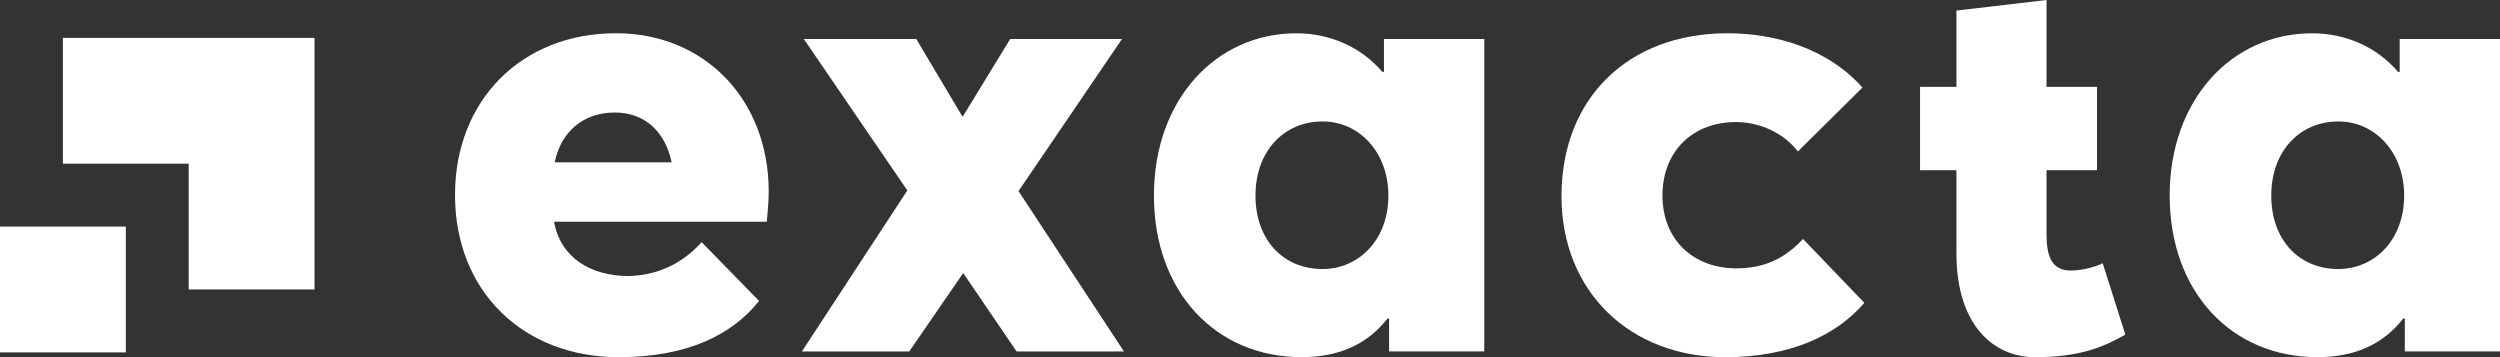
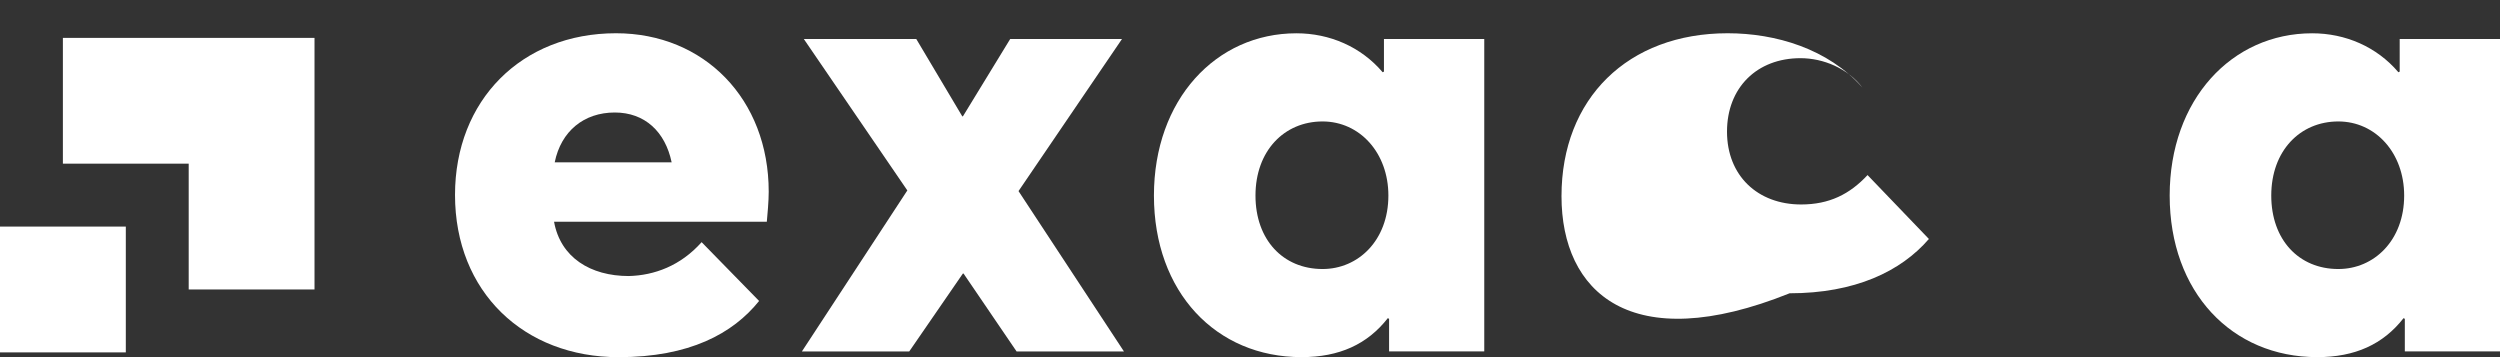
<svg xmlns="http://www.w3.org/2000/svg" version="1.1" id="Lager_1" x="0px" y="0px" viewBox="0 0 648 92.58" style="enable-background:new 0 0 648 92.58;" xml:space="preserve">
  <rect x="0" y="0" width="648" height="92.58" fill="#333333" stroke="none" />
  <style type="text/css">
	.st0{fill:#FFFFFF;}
</style>
  <g>
    <path class="st0" d="M198.76,57.47h-55.15c1.66,9.27,9.44,14.08,19.37,14.08c6.63-0.17,13.42-2.65,18.88-8.78l14.9,15.24   c-6.79,8.45-18.05,14.57-36.43,14.57c-24.51,0-42.39-16.89-42.39-42.06c0-24.51,17.22-41.9,41.73-41.9   c22.85,0,39.58,17.06,39.58,41.07C199.26,52.01,198.92,55.82,198.76,57.47z M143.78,42.08h30.31c-1.66-7.95-6.96-12.92-14.74-12.92   C151.39,29.16,145.43,33.96,143.78,42.08z" />
    <path class="st0" d="M235.18,49.36l-26.83-39.25h29.15l11.92,20.04h0.17l12.25-20.04h28.98L264,49.53l27.33,41.57H263.5   l-13.75-20.2h-0.17l-13.91,20.2h-27.82L235.18,49.36z" />
    <path class="st0" d="M299.1,50.69c0-24.84,16.06-42.06,36.93-42.06c8.61,0,16.73,3.48,22.36,10.1l0.33-0.17v-8.45h26v80.98h-24.67   v-8.45l-0.33-0.17c-5.3,6.79-12.59,10.1-22.36,10.1C315.16,92.58,299.1,75.69,299.1,50.69z M359.87,50.69   c0-11.1-7.45-19.21-17.06-19.21c-9.94,0-17.39,7.62-17.39,19.21c0,11.43,7.12,19.04,17.39,19.04   C352.09,69.73,359.87,62.28,359.87,50.69z" />
-     <path class="st0" d="M404.74,50.85c0-25.34,17.22-42.23,43.06-42.23c12.42,0,26,3.98,34.94,14.08l-16.73,16.56   c-3.81-4.97-10.1-7.62-16.06-7.62c-11.26,0-19.04,7.62-19.04,19.04s7.95,18.88,19.21,18.88c7.29,0,12.59-2.65,17.22-7.62   l15.9,16.56c-7.29,8.45-19.21,14.08-36.1,14.08C422.63,92.58,404.74,75.69,404.74,50.85z" />
-     <path class="st0" d="M507.11,65.68V44.12h-9.43v-21.6h9.43V2.74L530.46,0v22.52h13.09v21.6h-13.09V60.7c0,5.49,1.2,9.43,6.34,9.43   c1.89,0,5.32-0.51,8.23-1.89l5.86,18.5c-5.83,3.26-11.81,5.84-23.47,5.84C517.12,92.58,507.11,84.71,507.11,65.68z" />
+     <path class="st0" d="M404.74,50.85c0-25.34,17.22-42.23,43.06-42.23c12.42,0,26,3.98,34.94,14.08c-3.81-4.97-10.1-7.62-16.06-7.62c-11.26,0-19.04,7.62-19.04,19.04s7.95,18.88,19.21,18.88c7.29,0,12.59-2.65,17.22-7.62   l15.9,16.56c-7.29,8.45-19.21,14.08-36.1,14.08C422.63,92.58,404.74,75.69,404.74,50.85z" />
    <path class="st0" d="M562.38,50.69c0-24.84,16.06-42.06,36.93-42.06c8.61,0,16.73,3.48,22.36,10.1l0.33-0.17v-8.45h26v80.98h-24.67   v-8.45l-0.33-0.17c-5.3,6.79-12.59,10.1-22.36,10.1C578.45,92.58,562.38,75.69,562.38,50.69z M623.16,50.69   c0-11.1-7.45-19.21-17.06-19.21c-9.94,0-17.39,7.62-17.39,19.21c0,11.43,7.12,19.04,17.39,19.04   C615.38,69.73,623.16,62.28,623.16,50.69z" />
  </g>
  <polygon class="st0" points="65.21,9.82 48.91,9.82 32.61,9.82 16.3,9.82 16.3,26.12 16.3,42.42 32.61,42.42 48.91,42.42   48.91,58.73 48.91,75.03 65.21,75.03 81.52,75.03 81.52,58.73 81.52,42.42 81.52,26.12 81.52,9.82 " />
  <polygon class="st0" points="16.3,58.73 0,58.73 0,75.03 0,91.34 16.3,91.34 32.61,91.34 32.61,75.03 32.61,58.73 " />
</svg>